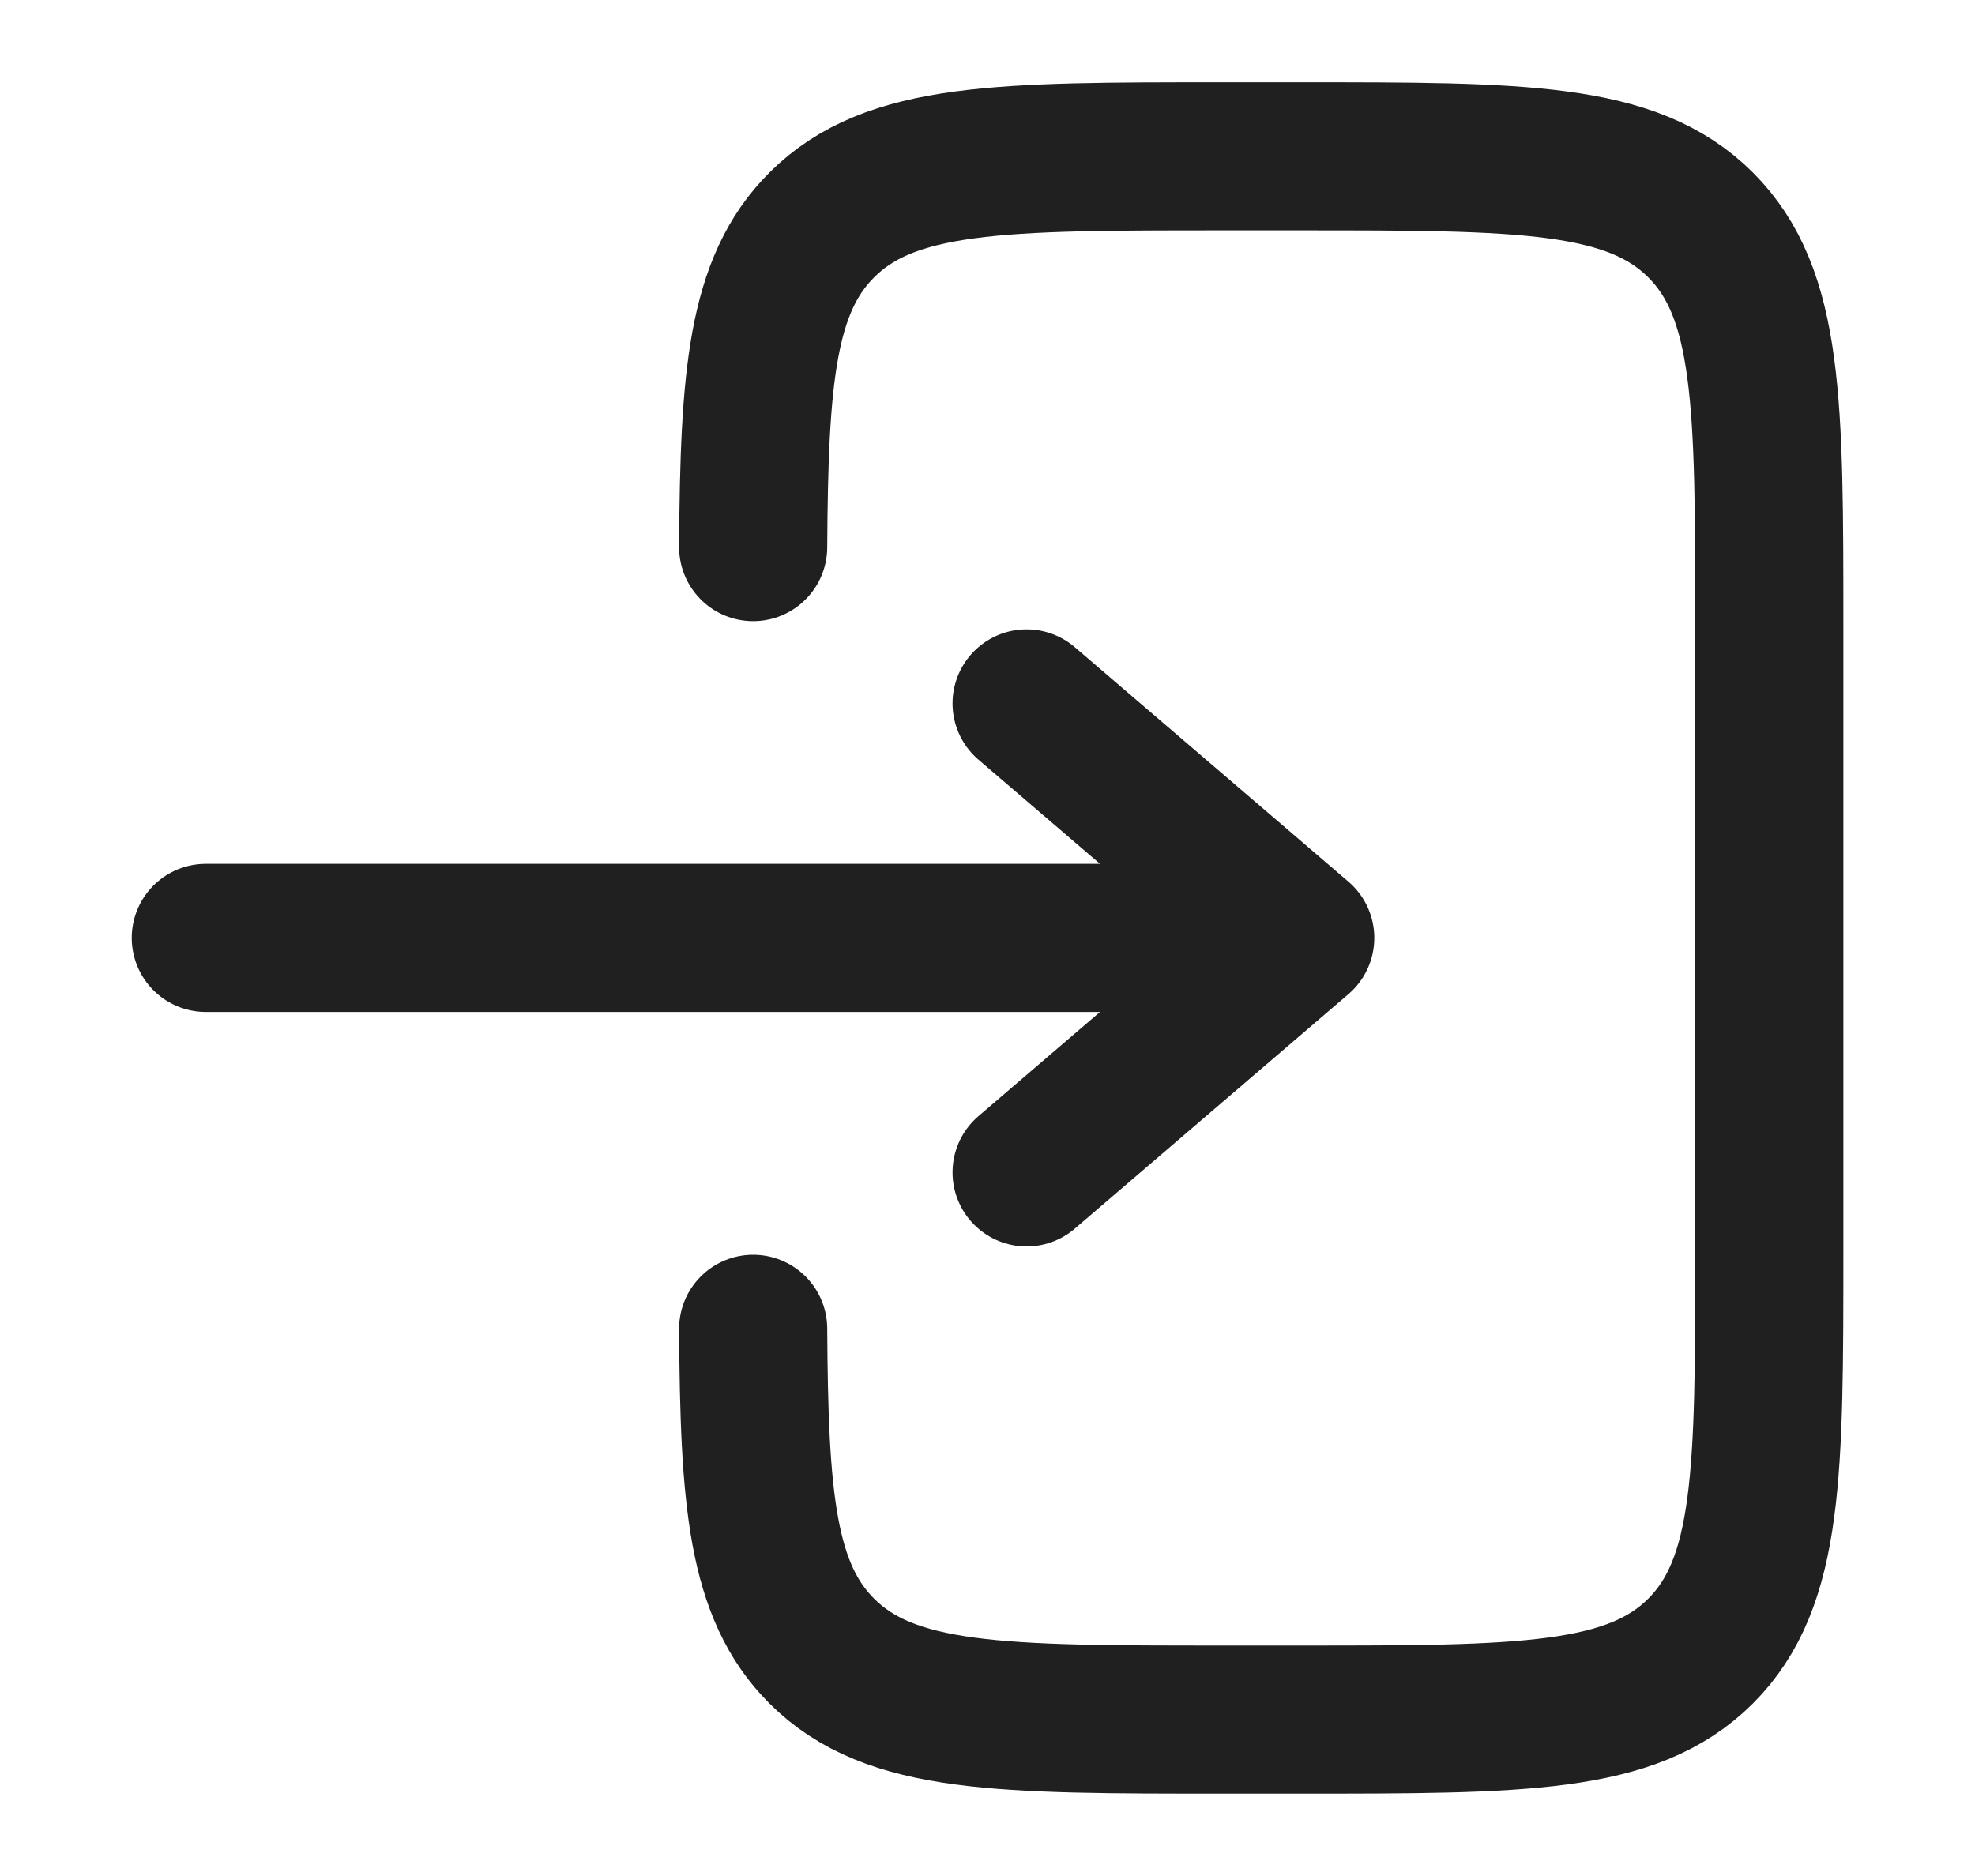
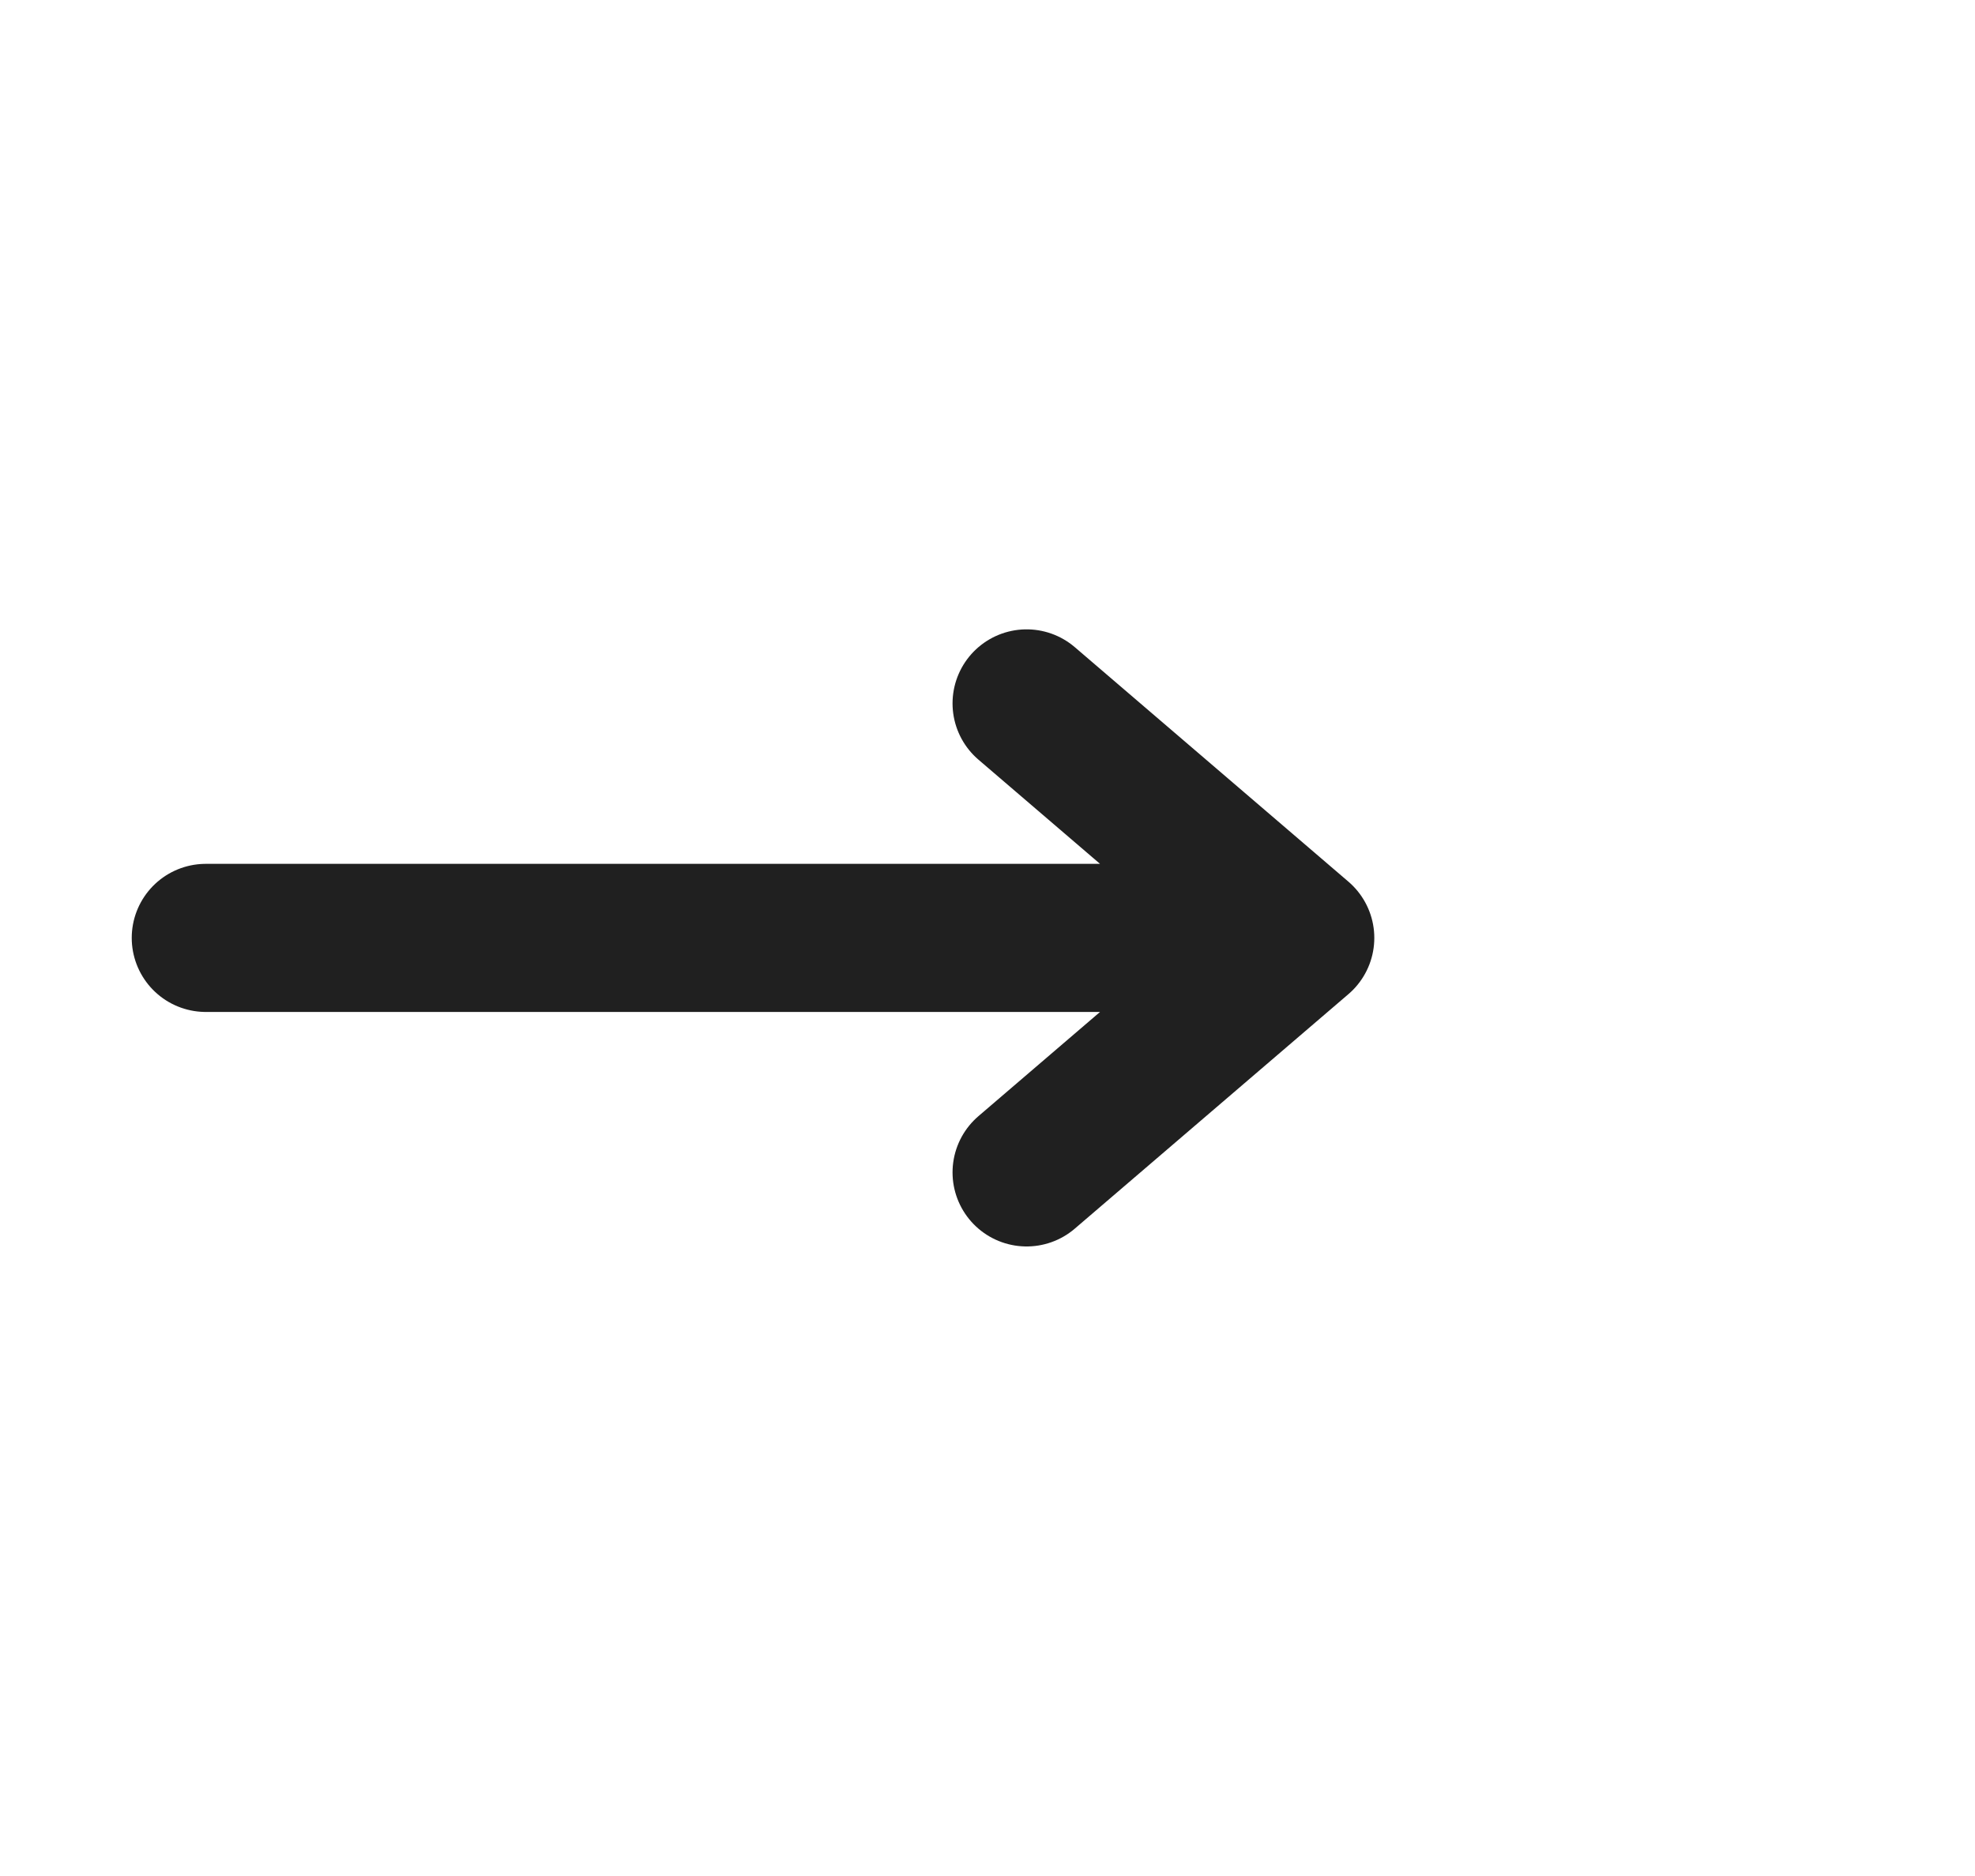
<svg xmlns="http://www.w3.org/2000/svg" width="20" height="19" viewBox="0 0 20 19" fill="none">
  <path d="M2.084 9.499L13.167 9.499M13.167 9.499L10.396 7.124M13.167 9.499L10.396 11.874" stroke="#202020" stroke-width="1.5" stroke-linecap="round" stroke-linejoin="round" />
-   <path d="M7.627 5.541C7.637 3.819 7.713 2.887 8.321 2.279C9.017 1.583 10.136 1.583 12.376 1.583L13.167 1.583C15.406 1.583 16.526 1.583 17.222 2.279C17.917 2.974 17.917 4.094 17.917 6.333L17.917 12.666C17.917 14.905 17.917 16.025 17.222 16.721C16.526 17.416 15.406 17.416 13.167 17.416H12.376C10.136 17.416 9.017 17.416 8.321 16.721C7.713 16.112 7.637 15.18 7.627 13.458" stroke="#202020" stroke-width="1.5" stroke-linecap="round" />
</svg>